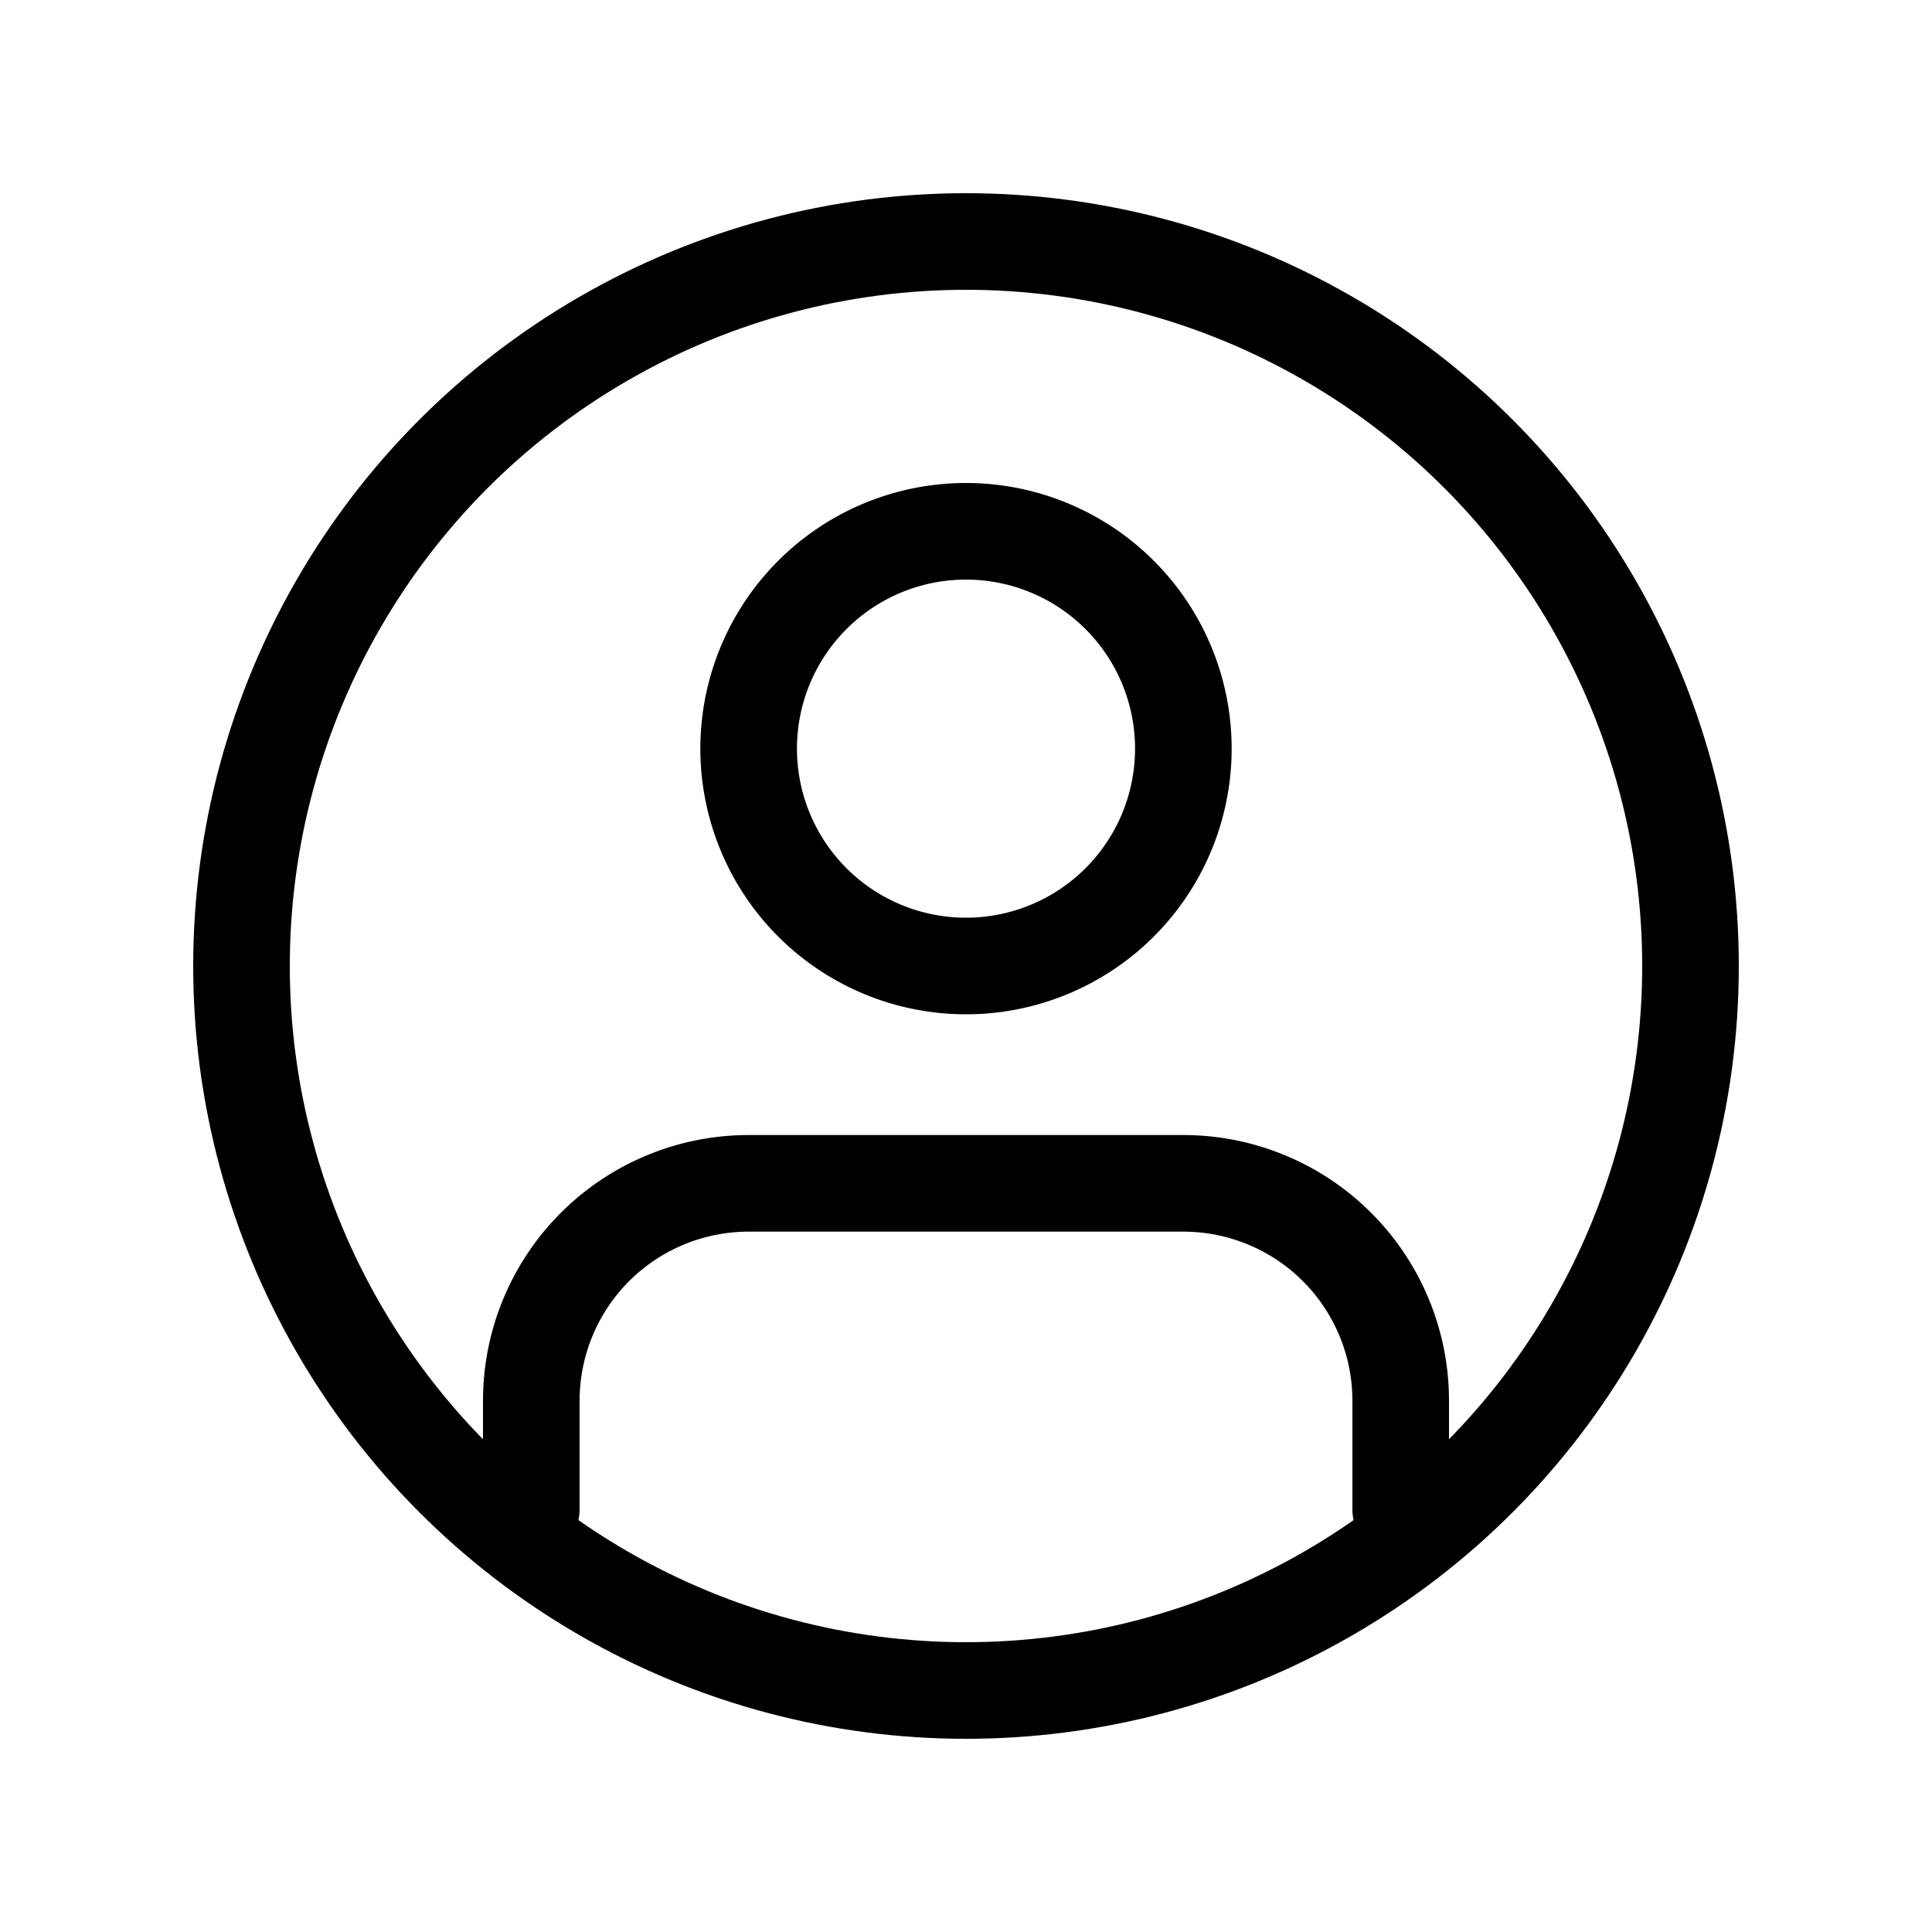
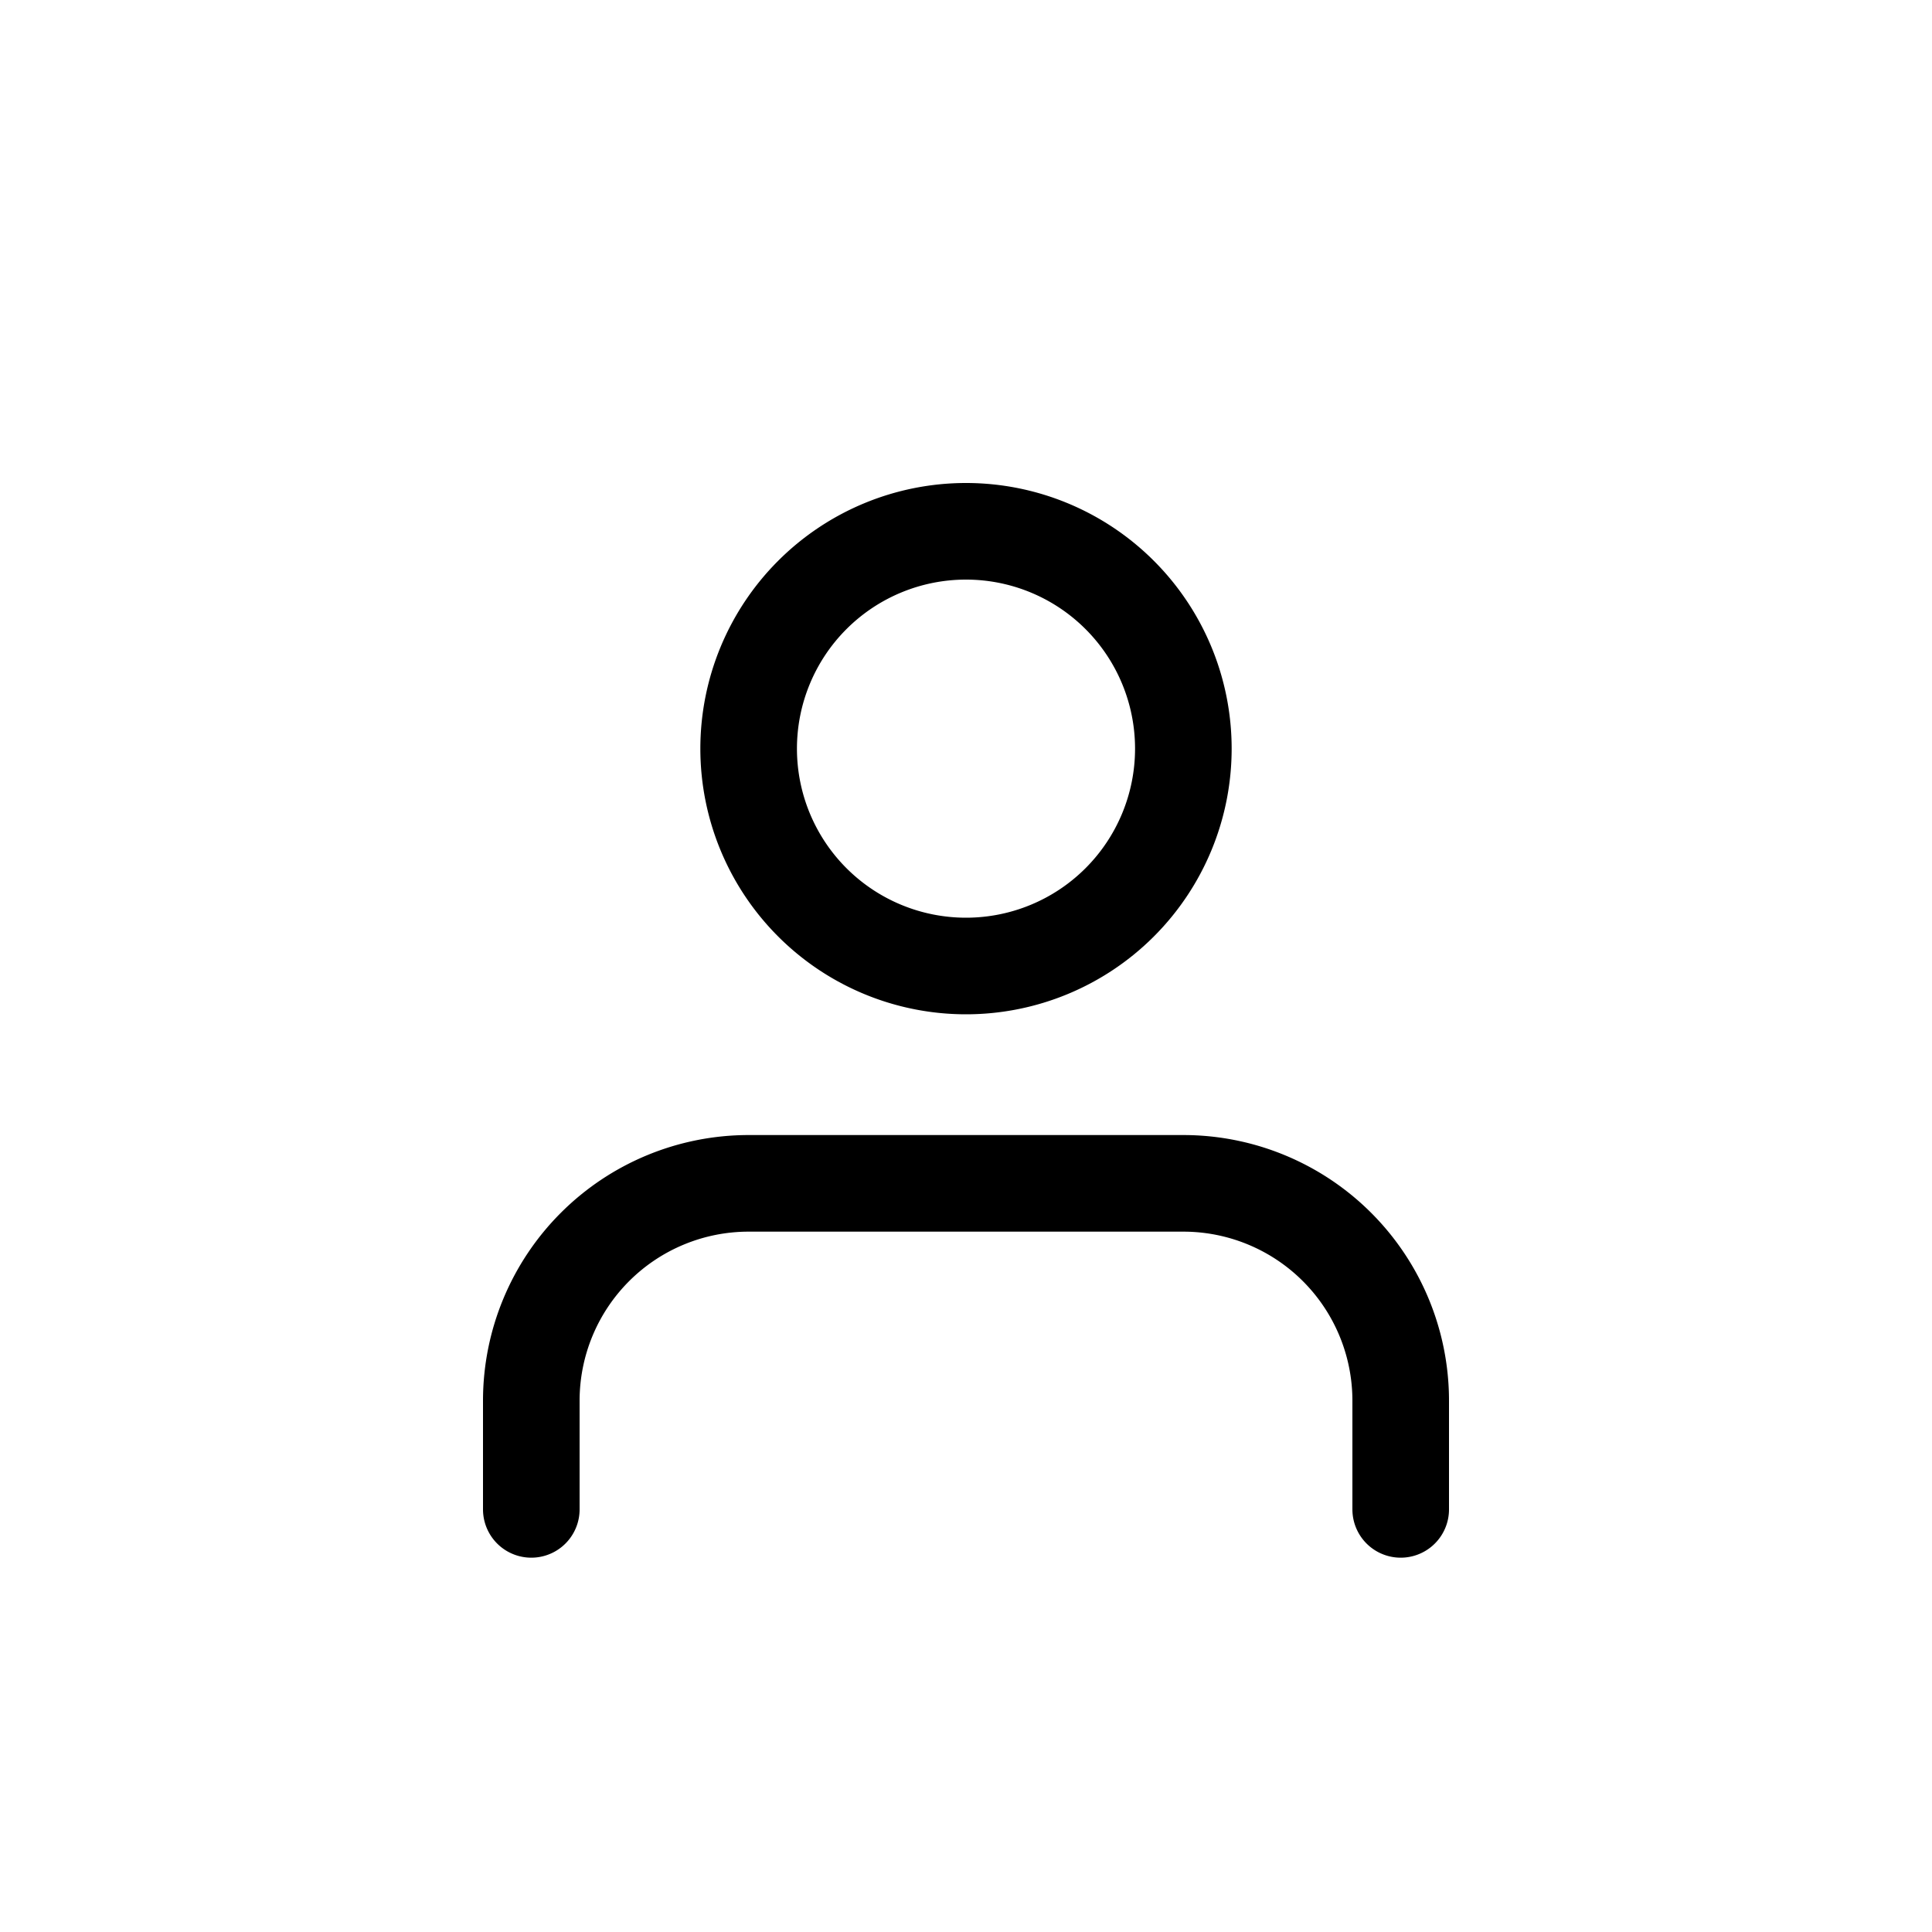
<svg width="24" height="24" fill="none" viewBox="0 0 24 24">
  <path stroke="#000" stroke-linecap="round" stroke-linejoin="round" stroke-width="1.2" d="M17.4 18.75V17.4a2.7 2.7 0 0 0-2.7-2.7H9.3a2.7 2.7 0 0 0-2.7 2.7v1.35M12 12a2.7 2.7 0 1 0 0-5.4 2.7 2.7 0 0 0 0 5.4Z" />
-   <circle cx="12" cy="12" r="9" stroke="#000" stroke-linecap="round" stroke-linejoin="round" stroke-width="1.2" />
</svg>